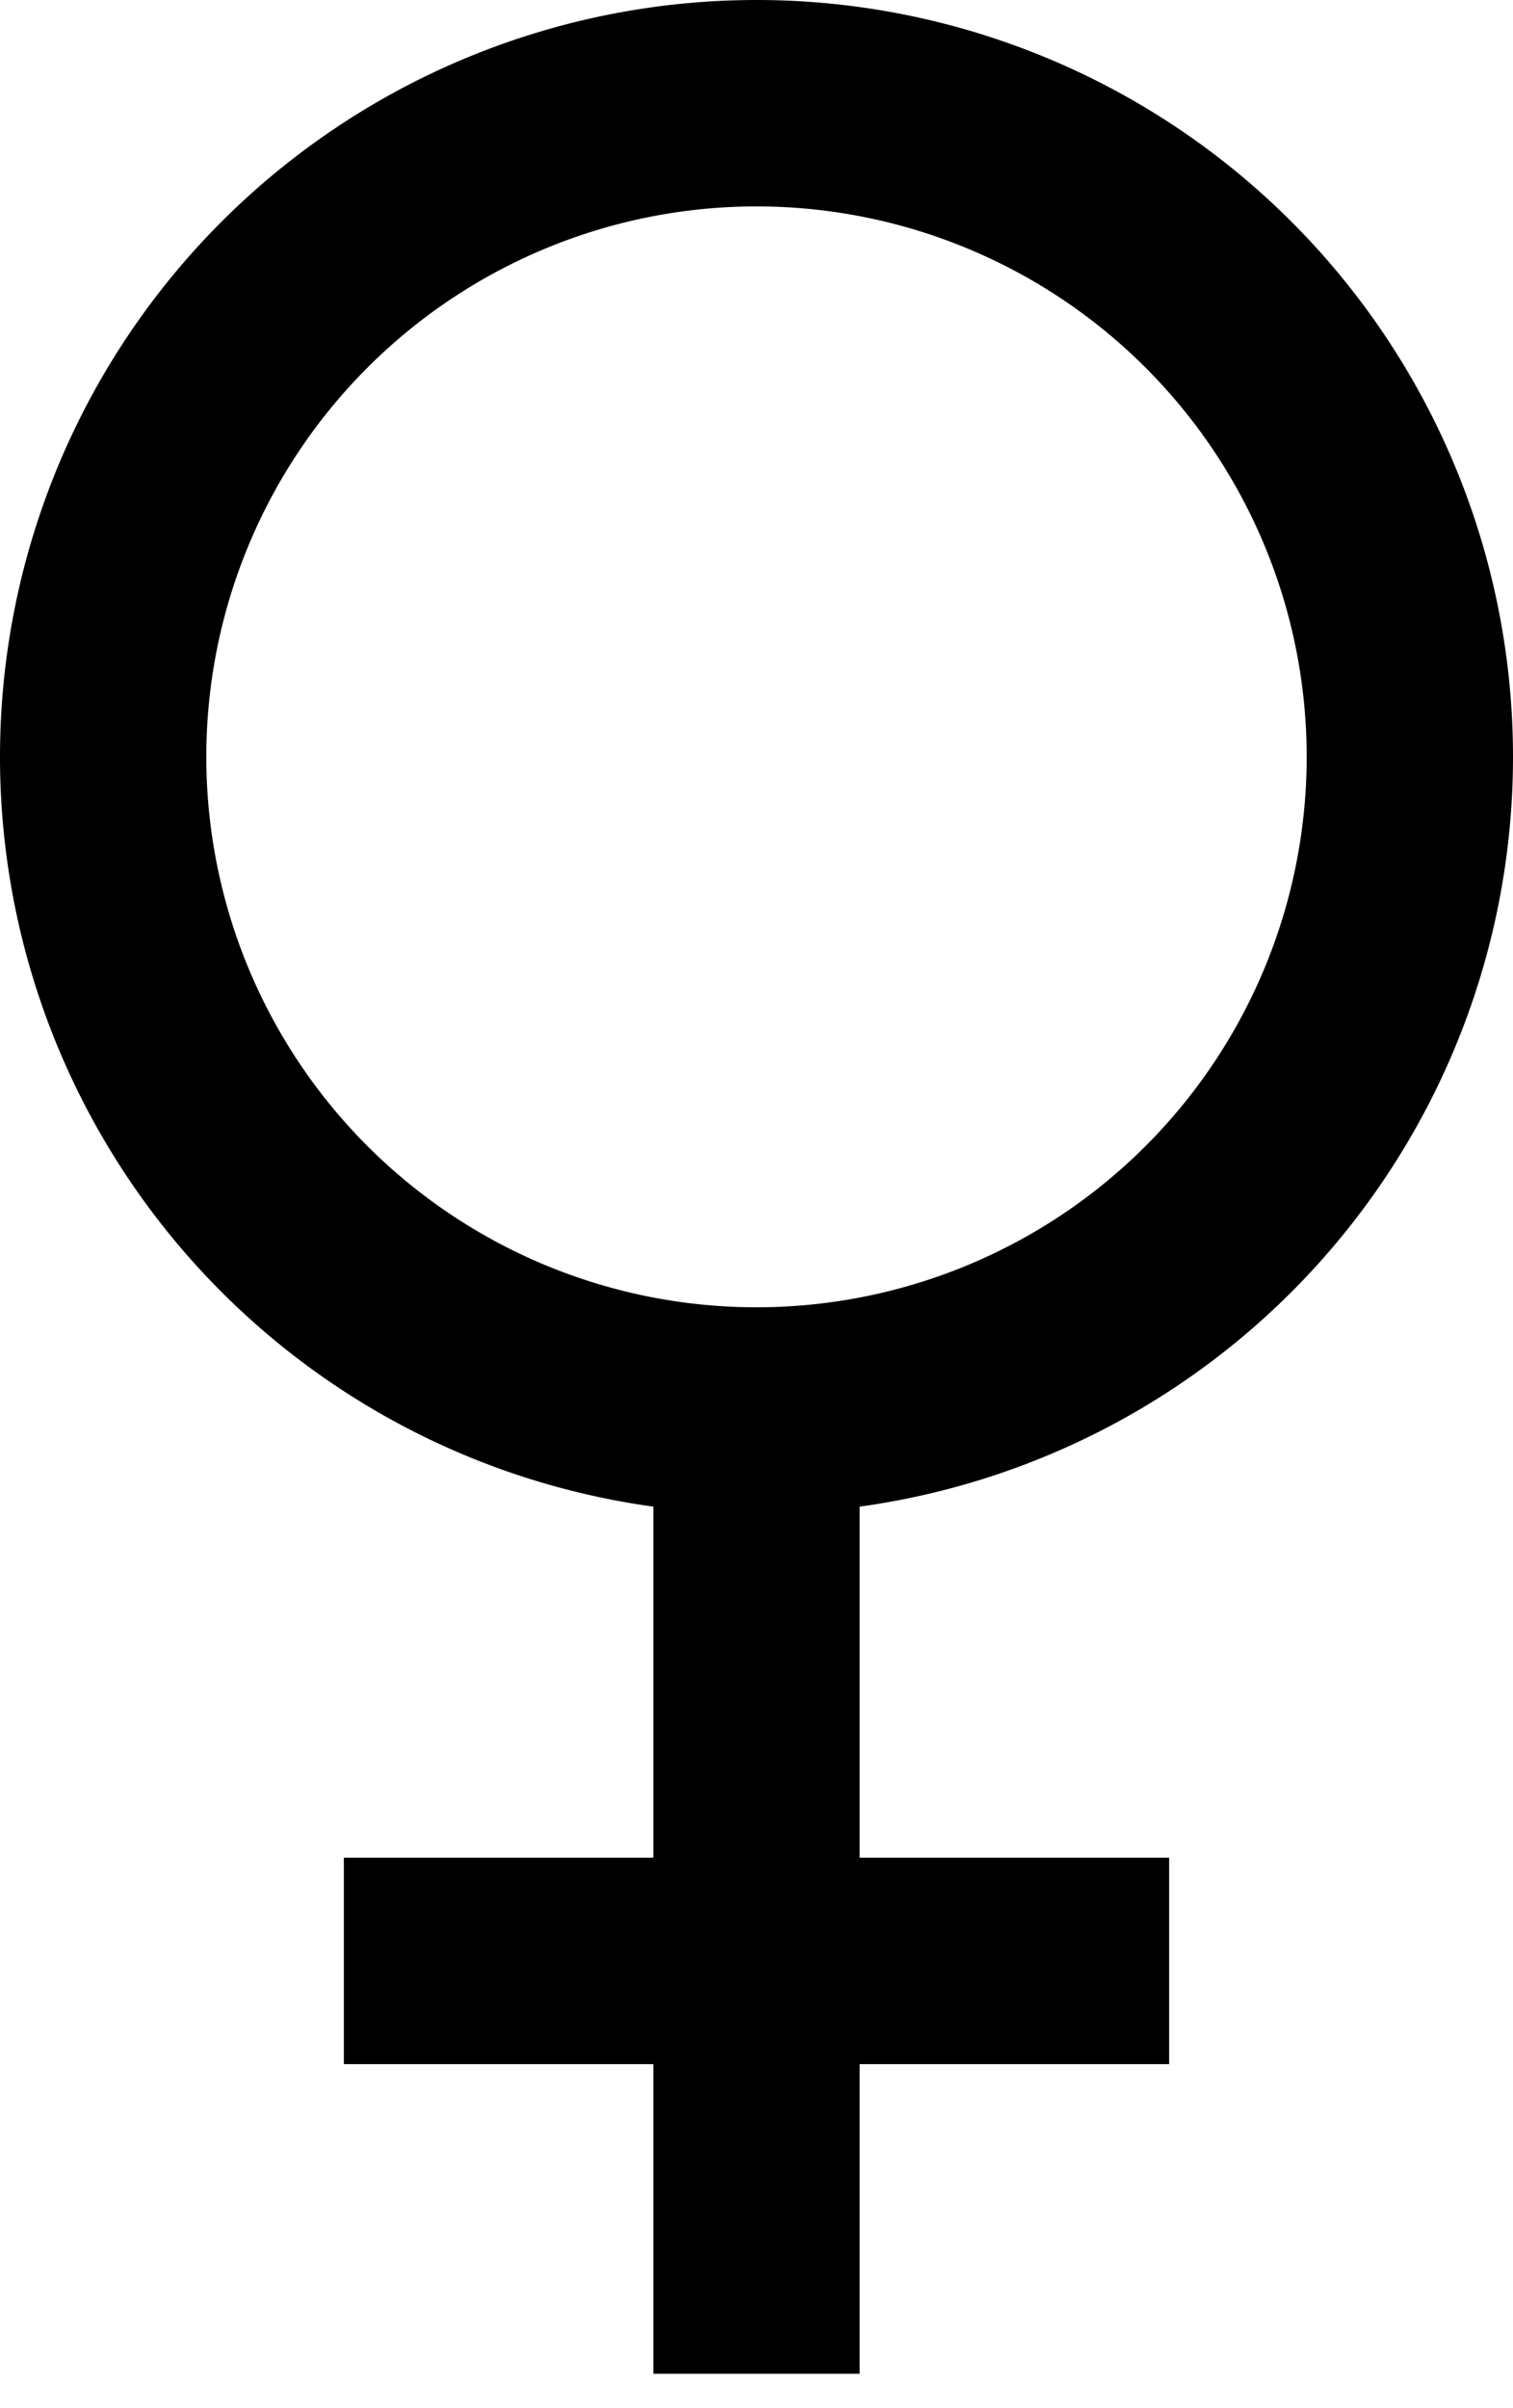
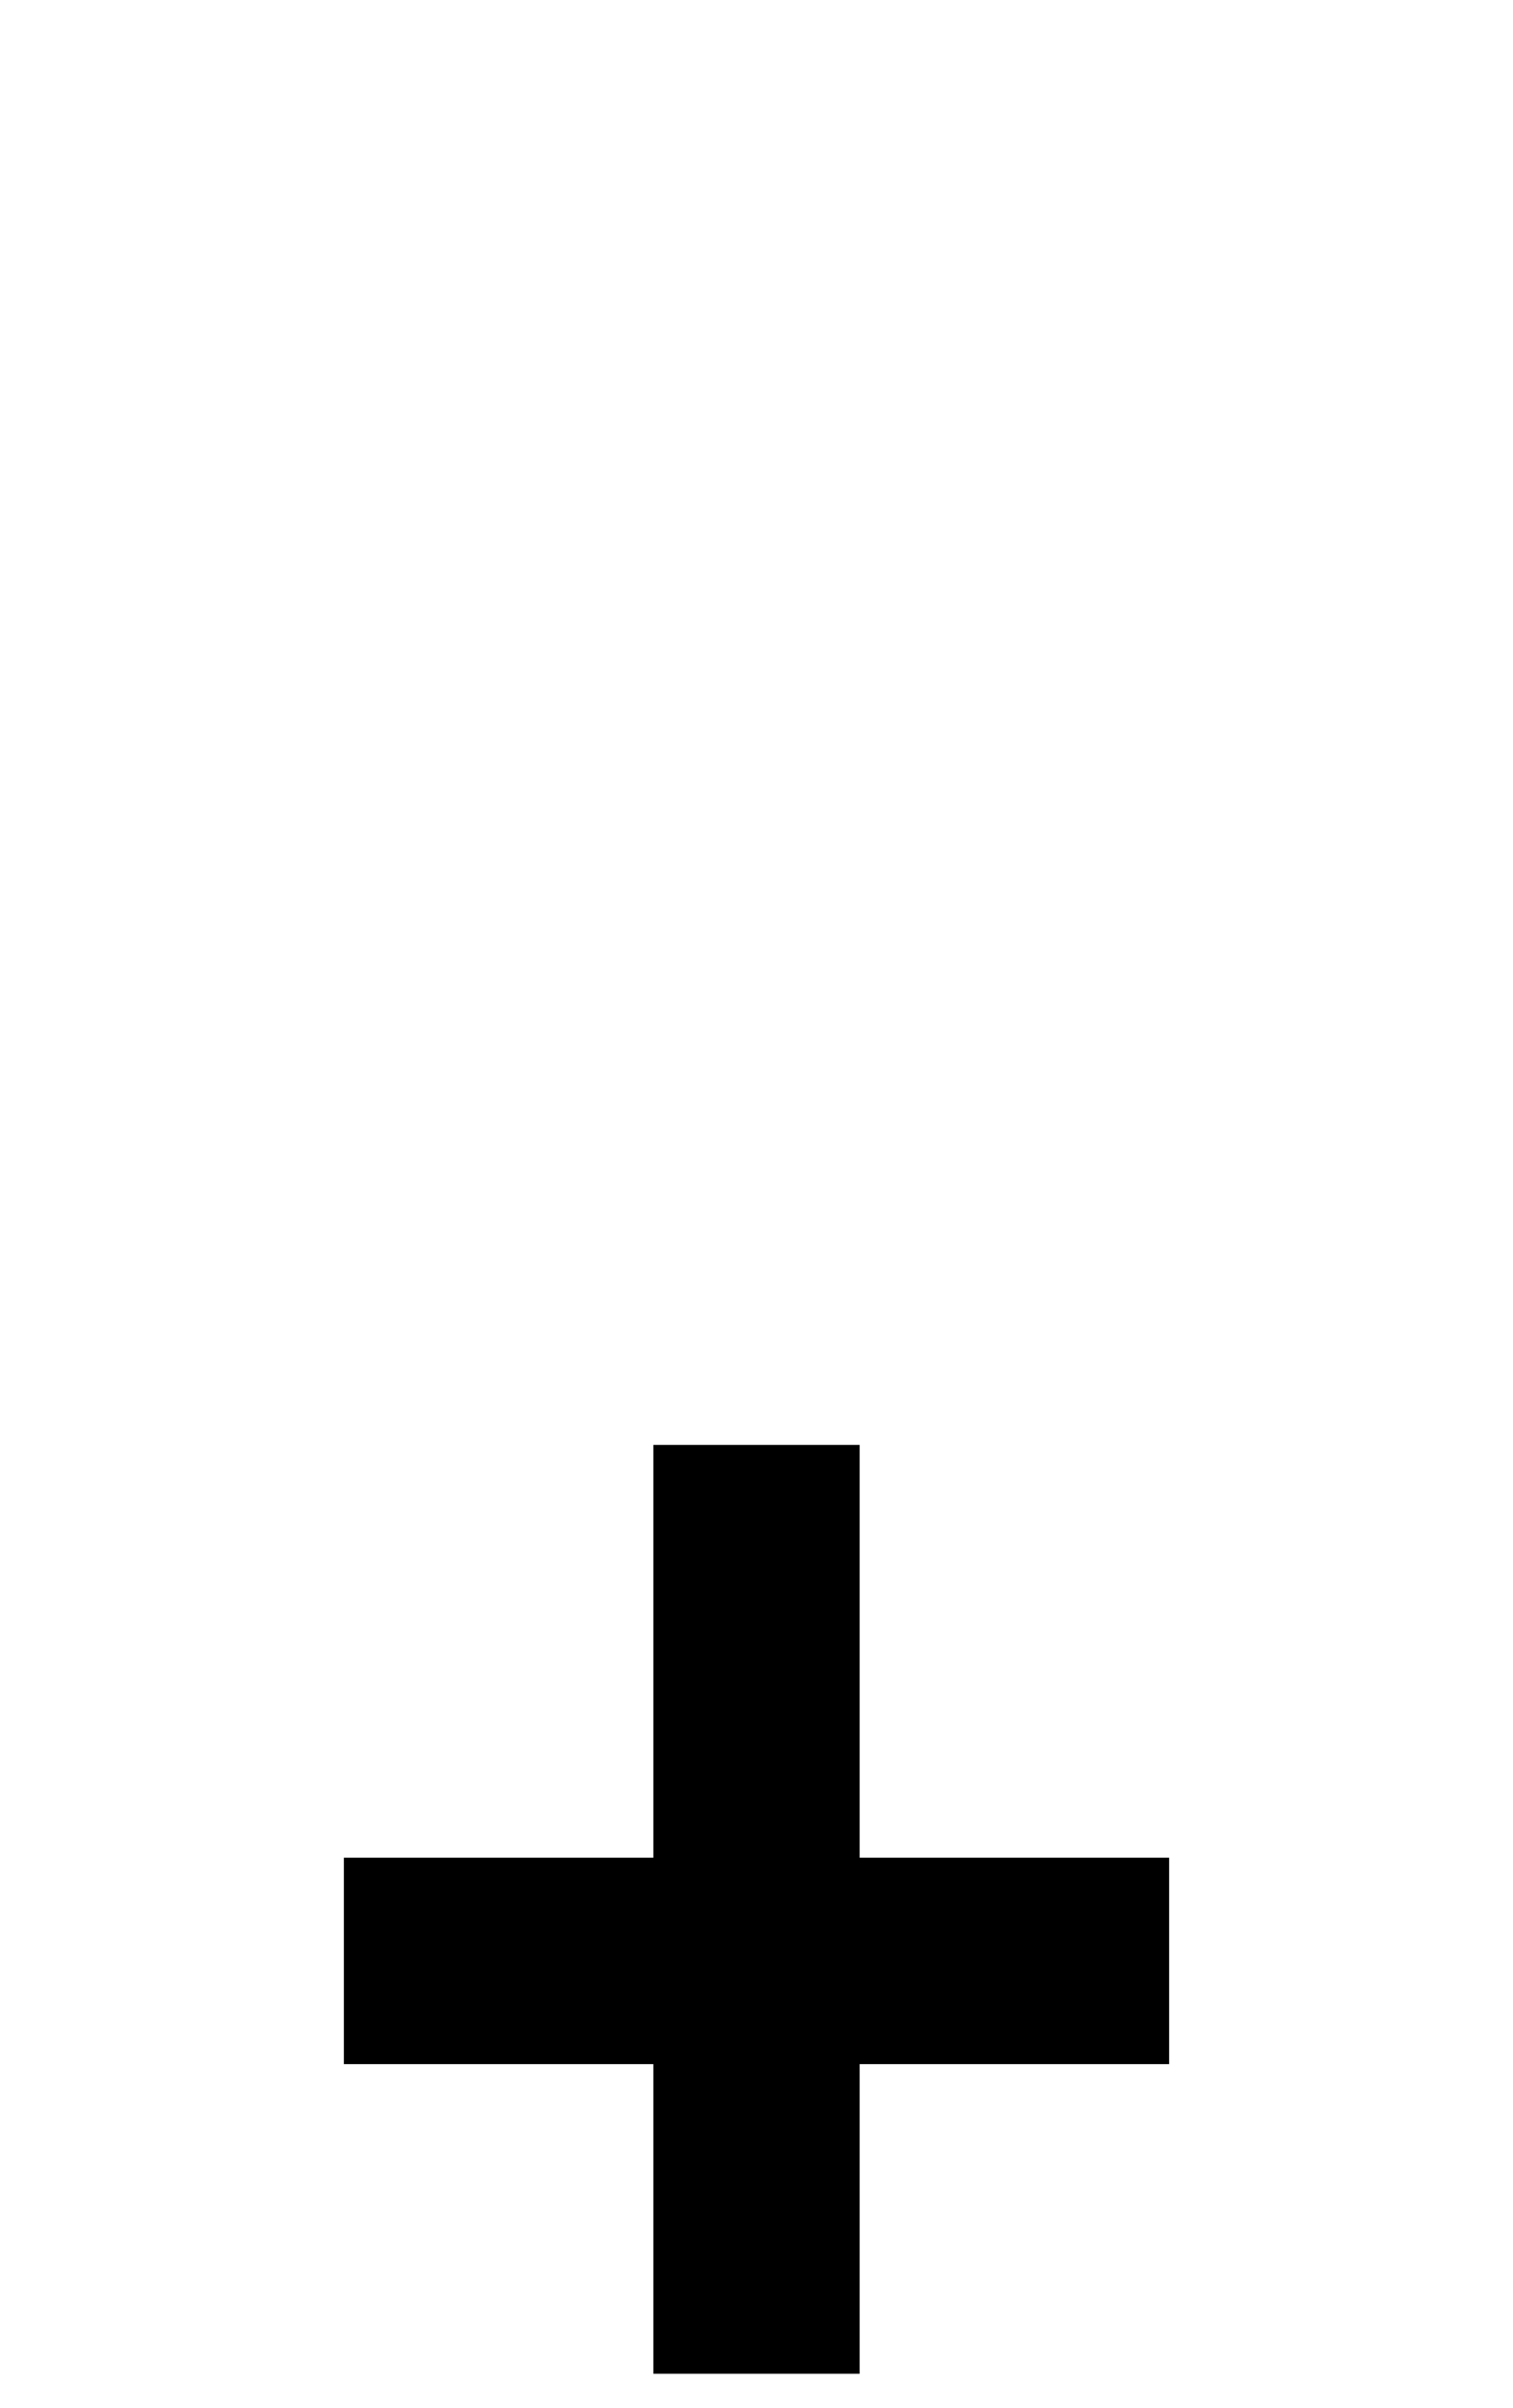
<svg xmlns="http://www.w3.org/2000/svg" viewBox="0 0 22 35">
  <g transform="translate(-11.81,-0.333)">
    <g transform="translate(11.81,0.333)">
      <g>
-         <path d="M 11,3 A 8,8 0 1 1 3,11 8,8 0 0 1 11,3 M 11,0 A 11,11 0 1 0 22,11 11,11 0 0 0 11,0 Z" />
        <rect x="5" y="27" width="12" height="3" />
        <rect x="9.5" y="21" width="3" height="13.5" />
      </g>
    </g>
  </g>
</svg>